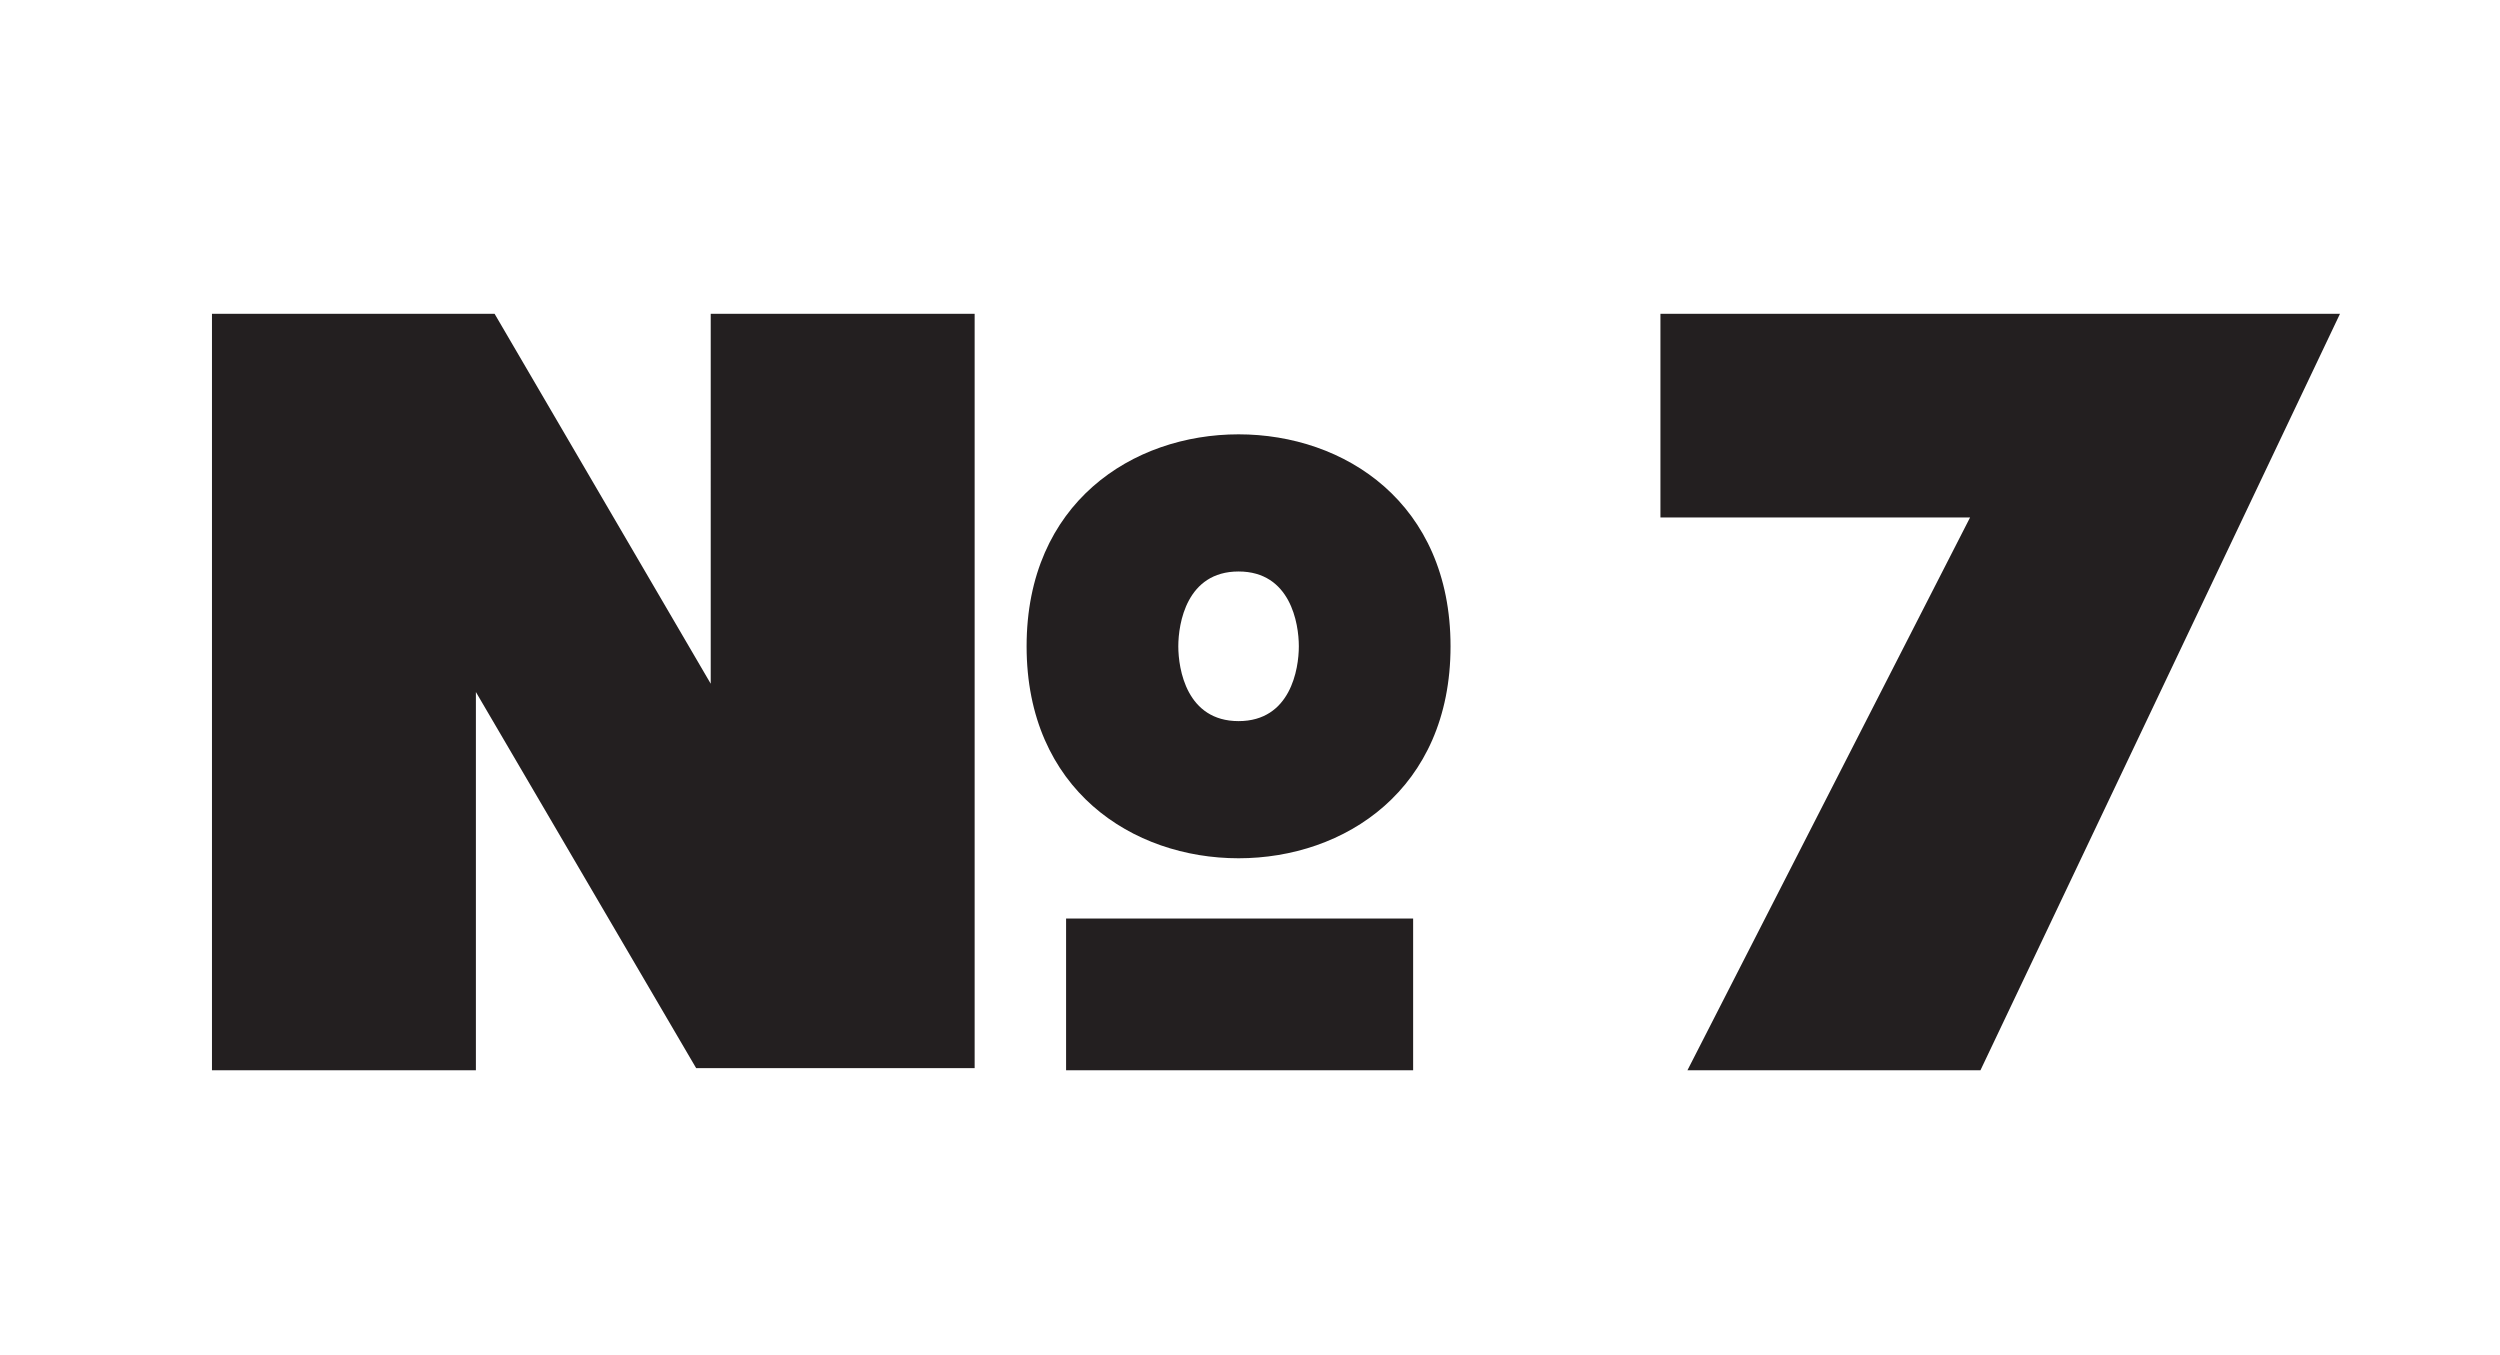
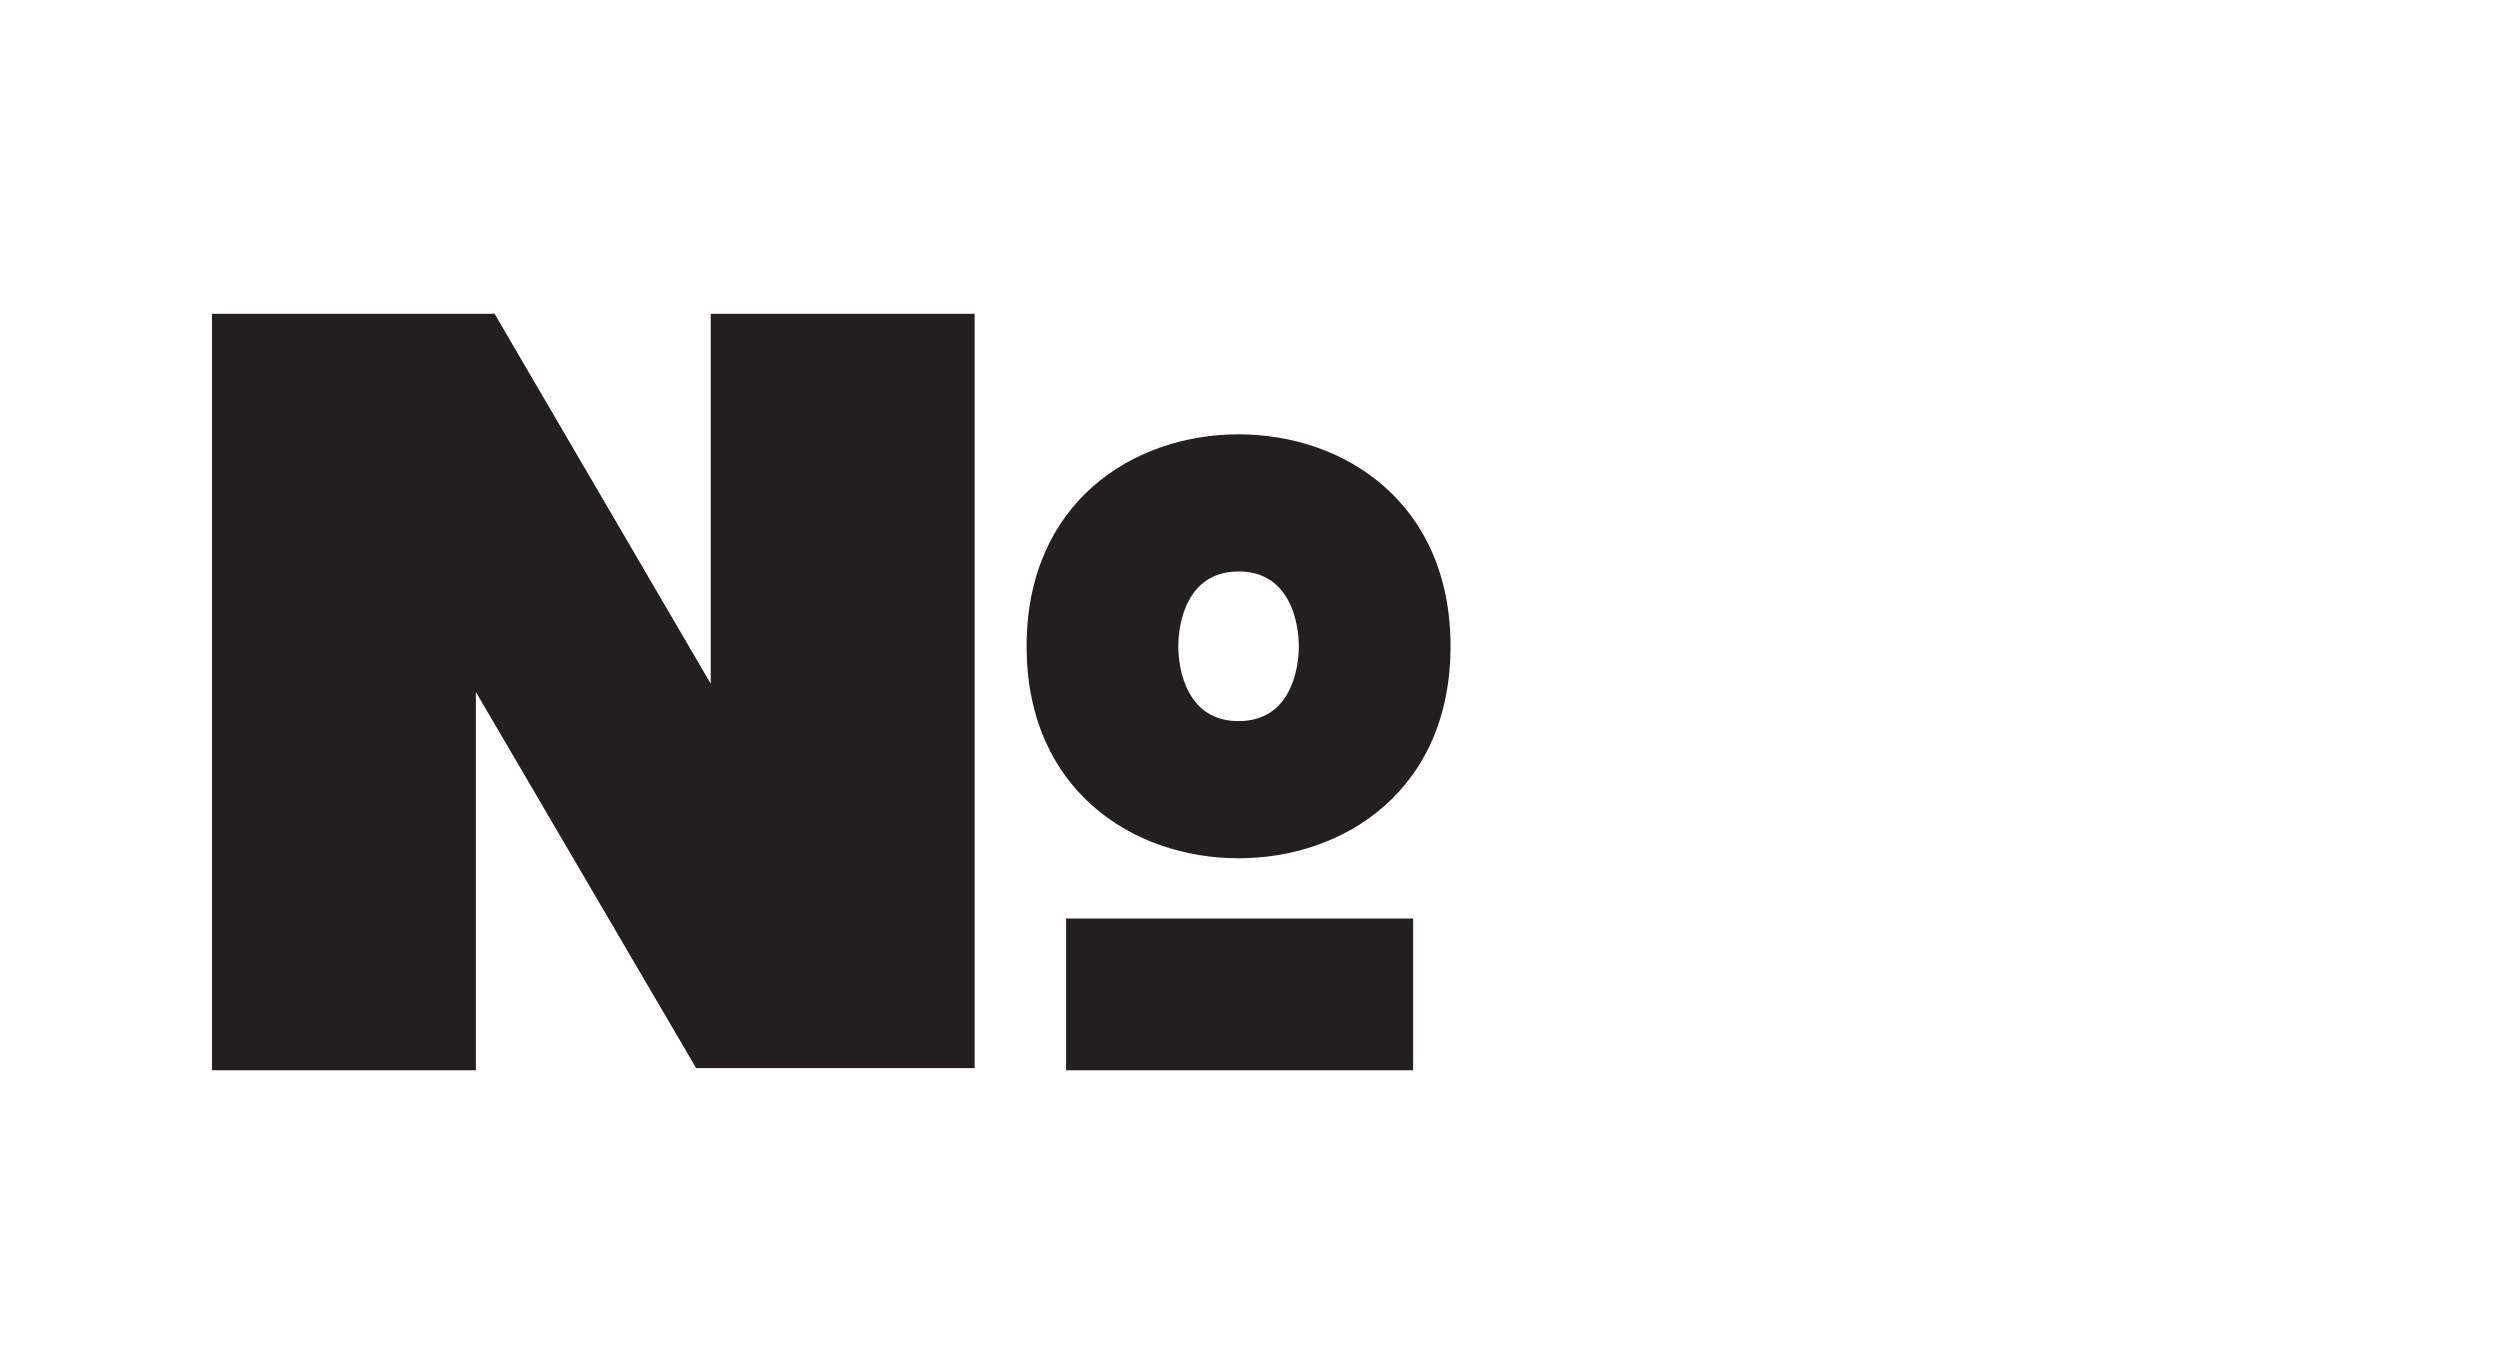
<svg xmlns="http://www.w3.org/2000/svg" id="Layer_1" x="0px" y="0px" viewBox="0 0 120.3 65.2" style="enable-background:new 0 0 120.3 65.2;" xml:space="preserve">
  <style type="text/css"> .st0{enable-background:new ;} .st1{fill:#231F20;} </style>
  <g class="st0">
    <path class="st1" d="M10.2,15.1h13.6l10.4,17.8V15.1h12.7v36.3H33.5L22.9,33.3v18.2H10.2V15.1z M49.4,31.1 c0-6.9,5.1-10.2,10.2-10.2c5.1,0,10.2,3.3,10.2,10.2s-5.1,10.2-10.2,10.2C54.5,41.3,49.4,38,49.4,31.1z M51.3,44.2H68v7.3H51.3 V44.2z M62.5,31.1c0-1.1-0.4-3.6-2.9-3.6s-2.9,2.5-2.9,3.6s0.4,3.6,2.9,3.6S62.5,32.2,62.5,31.1z" />
  </g>
  <g class="st0"> </g>
  <g class="st0">
-     <path class="st1" d="M94.8,24.9H79.9v-9.8h32.7L95.3,51.5H81.2L94.8,24.9z" />
-   </g>
+     </g>
</svg>